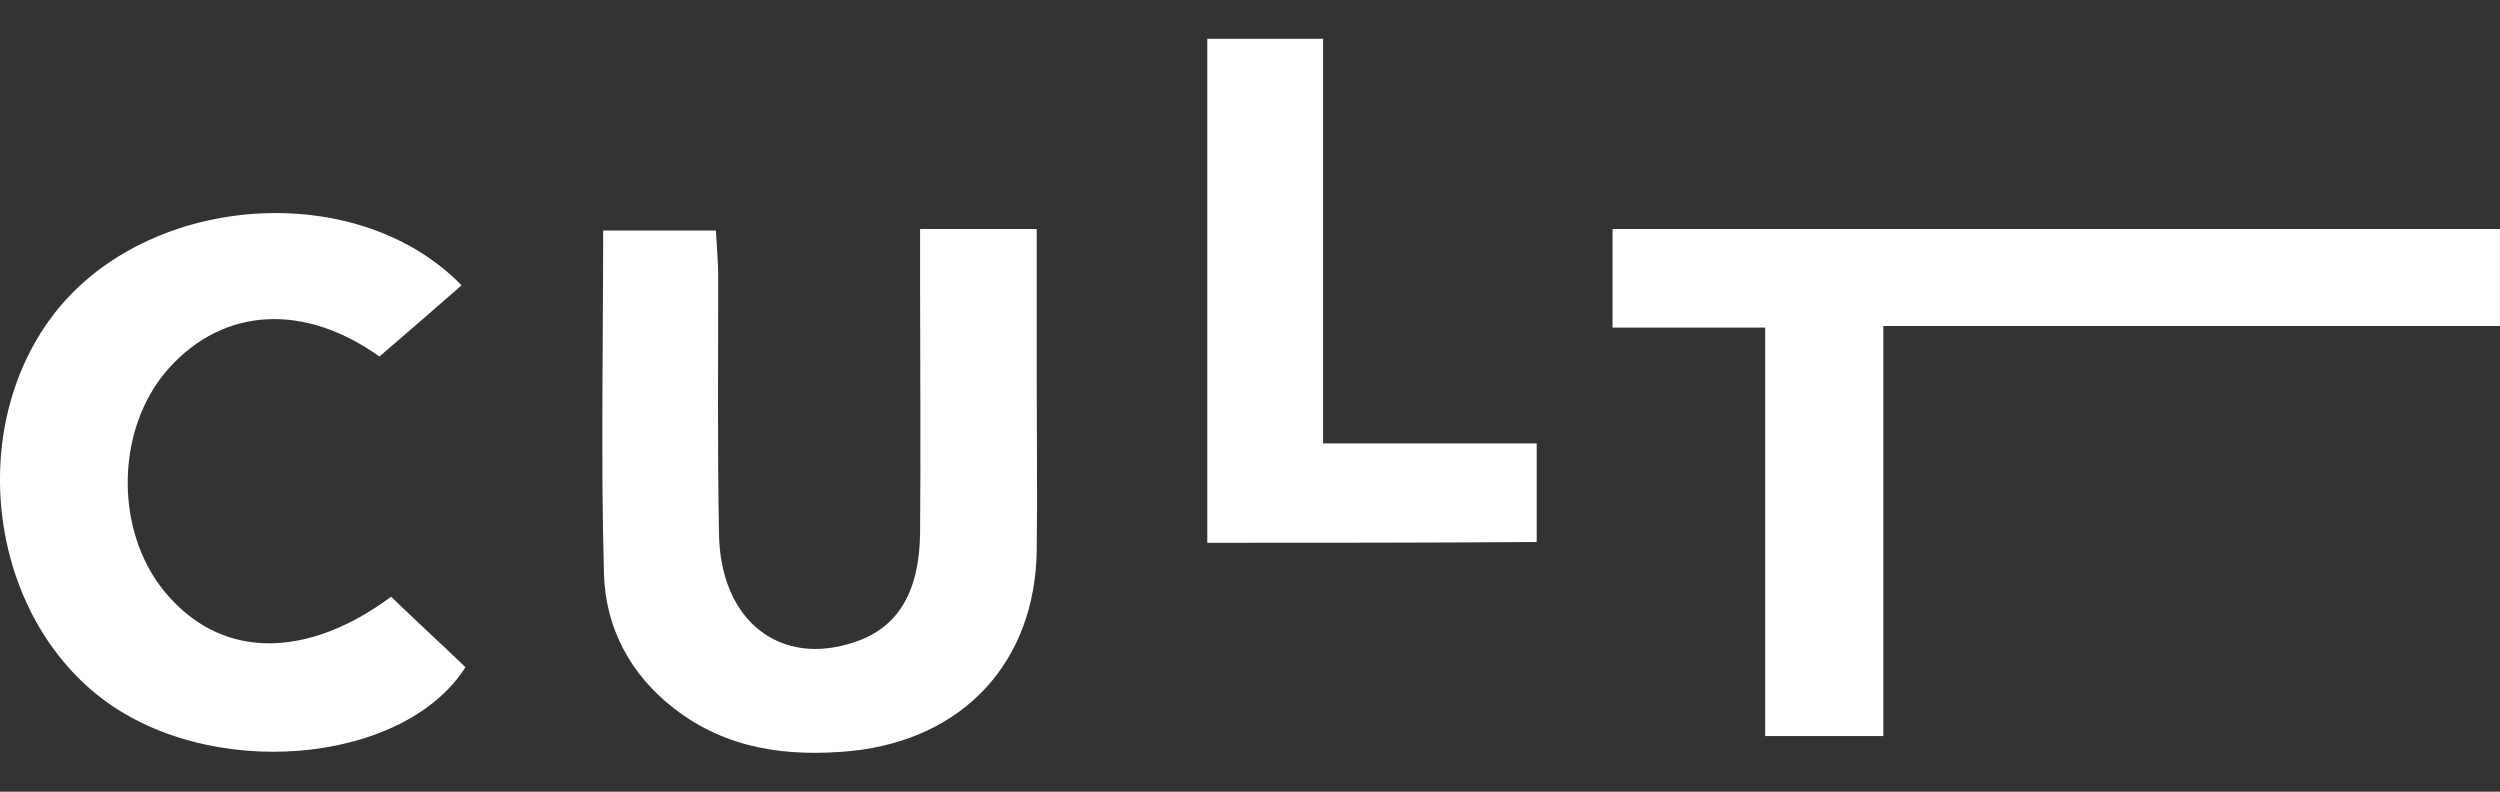
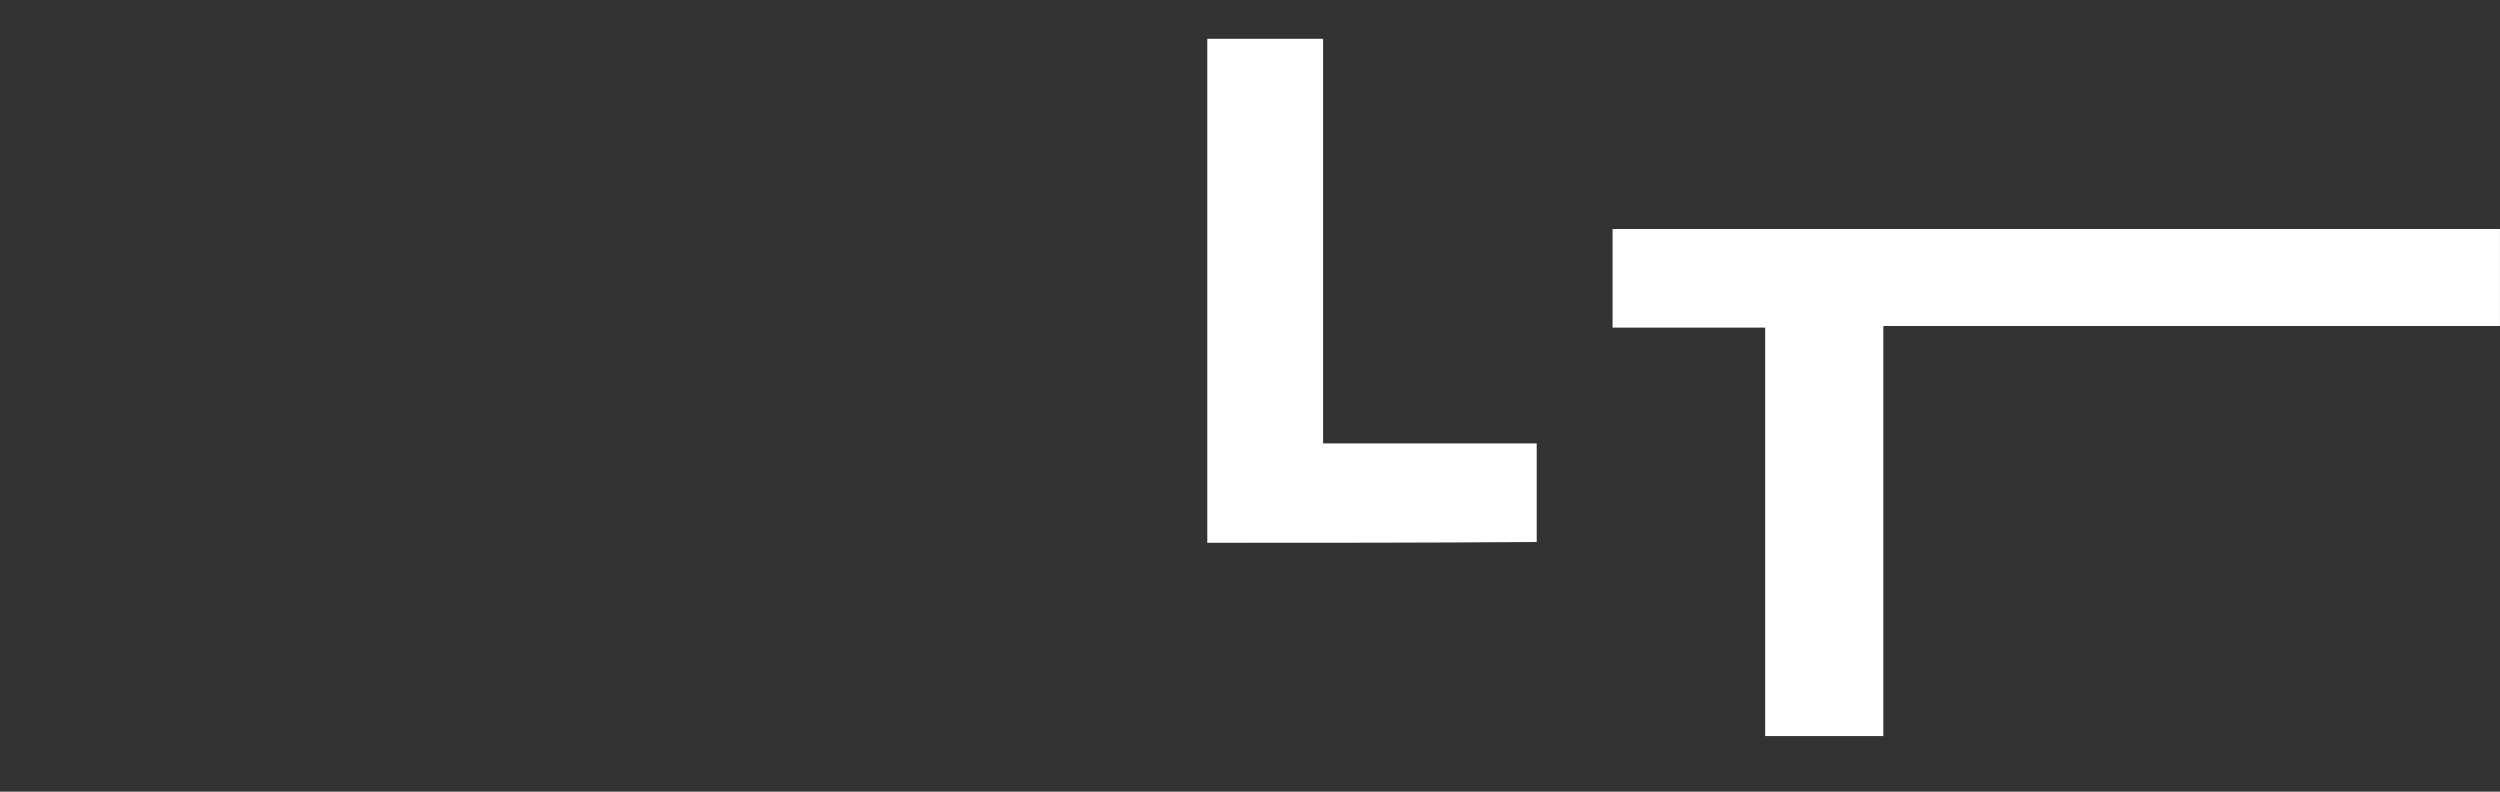
<svg xmlns="http://www.w3.org/2000/svg" width="60" height="19" viewBox="0 0 60 19" fill="none">
  <rect x="0" y="0" width="60" height="19" fill="#333333" stroke="none" />
  <path d="M42.364 7.862C41.069 7.862 39.923 7.862 38.702 7.862C38.702 7.017 38.702 6.284 38.702 5.496C45.801 5.496 52.844 5.496 59.999 5.496C59.999 6.247 59.999 6.96 59.999 7.824C55.079 7.824 50.196 7.824 45.2 7.824C45.2 11.167 45.2 14.379 45.2 17.665C44.242 17.665 43.379 17.665 42.364 17.665C42.364 14.435 42.364 11.205 42.364 7.862Z" fill="white" />
-   <path d="M22.082 5.496C23.096 5.496 23.923 5.496 24.881 5.496C24.881 6.716 24.881 7.899 24.881 9.083C24.881 10.454 24.899 11.843 24.881 13.214C24.843 15.9 23.115 17.74 20.448 18.022C18.909 18.172 17.444 17.985 16.185 17.008C15.134 16.2 14.533 15.074 14.495 13.778C14.42 11.055 14.476 8.331 14.476 5.533C15.359 5.533 16.223 5.533 17.181 5.533C17.2 5.89 17.237 6.266 17.237 6.622C17.237 8.688 17.218 10.754 17.256 12.82C17.293 14.905 18.721 16.013 20.505 15.412C21.538 15.074 22.064 14.228 22.082 12.801C22.101 10.792 22.082 8.801 22.082 6.791C22.082 6.378 22.082 5.984 22.082 5.496Z" fill="white" />
-   <path d="M9.387 14.322C10.007 14.923 10.608 15.468 11.171 16.013C9.687 18.36 4.955 18.792 2.325 16.67C-0.417 14.454 -0.811 9.871 1.555 7.223C3.922 4.594 8.673 4.369 11.077 6.848C10.438 7.411 9.781 7.975 9.105 8.557C7.321 7.28 5.387 7.355 4.053 8.838C2.72 10.322 2.739 12.914 4.091 14.36C5.405 15.806 7.377 15.806 9.387 14.322Z" fill="white" />
  <path d="M28.975 13.027C28.975 8.97 28.975 5.007 28.975 0.932C29.857 0.932 30.74 0.932 31.754 0.932C31.754 4.125 31.754 7.317 31.754 10.641C33.538 10.641 35.172 10.641 36.881 10.641C36.881 11.505 36.881 12.238 36.881 13.008C34.233 13.027 31.66 13.027 28.975 13.027Z" fill="white" />
</svg>